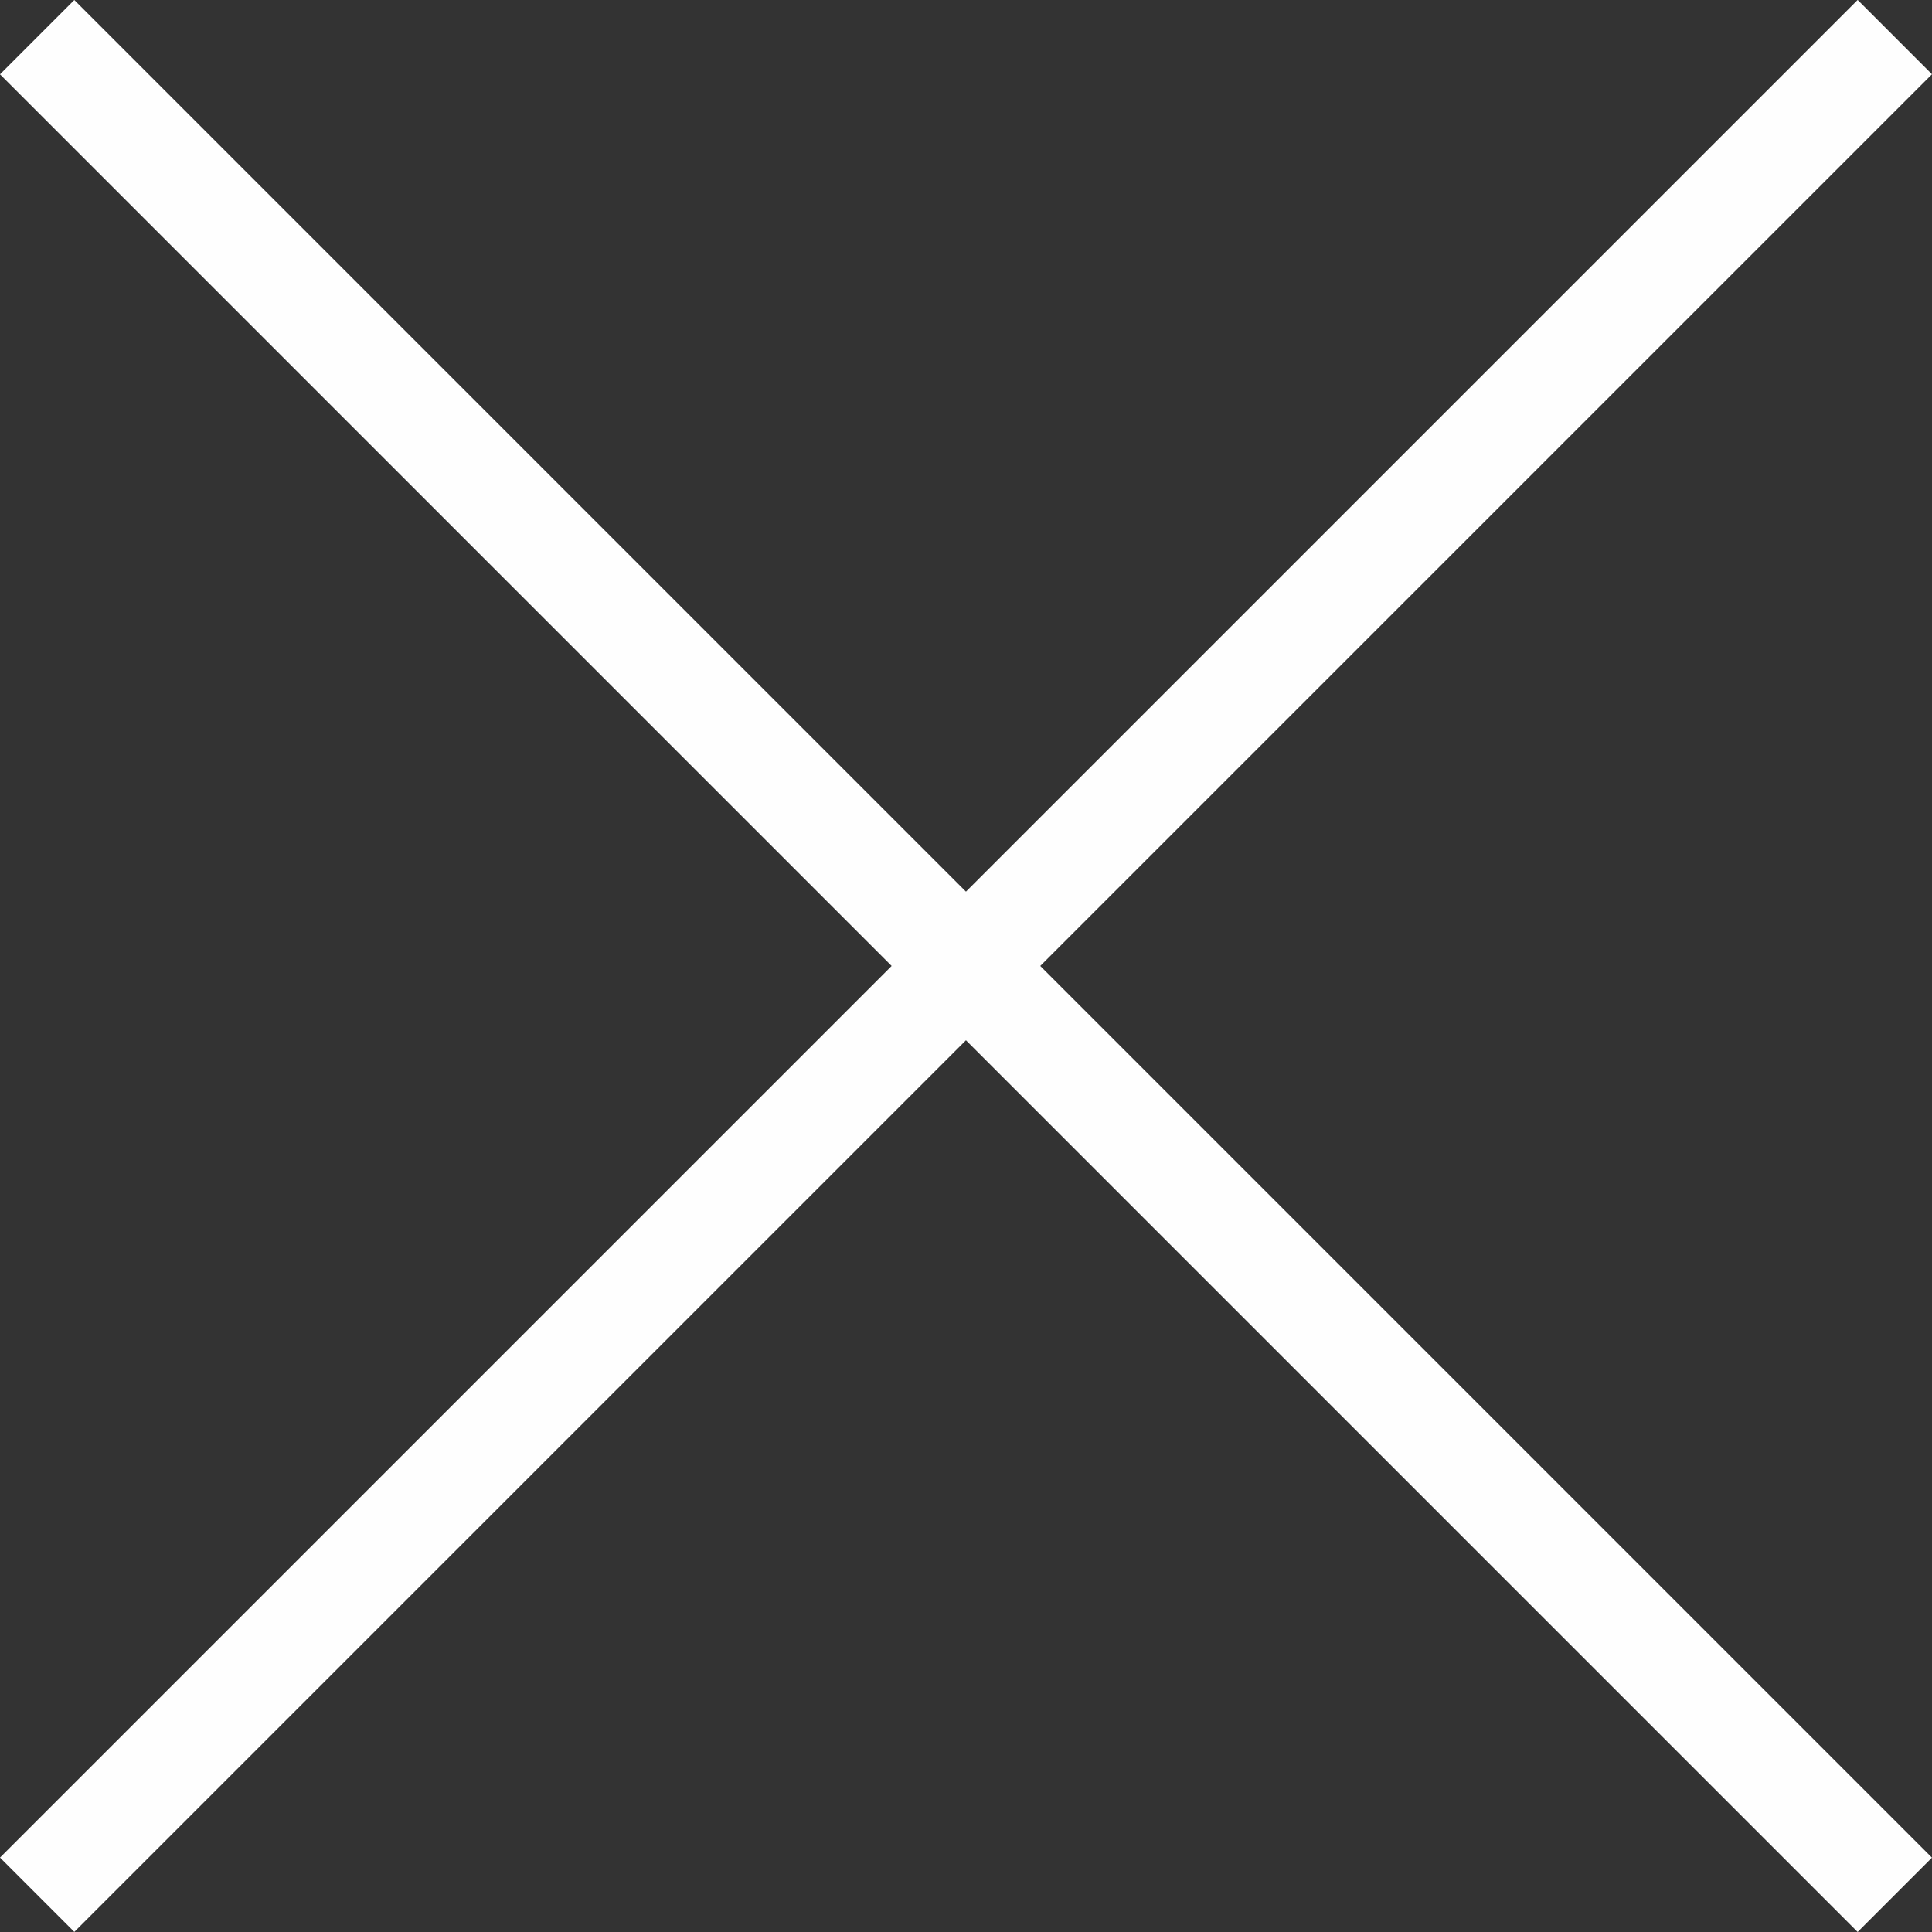
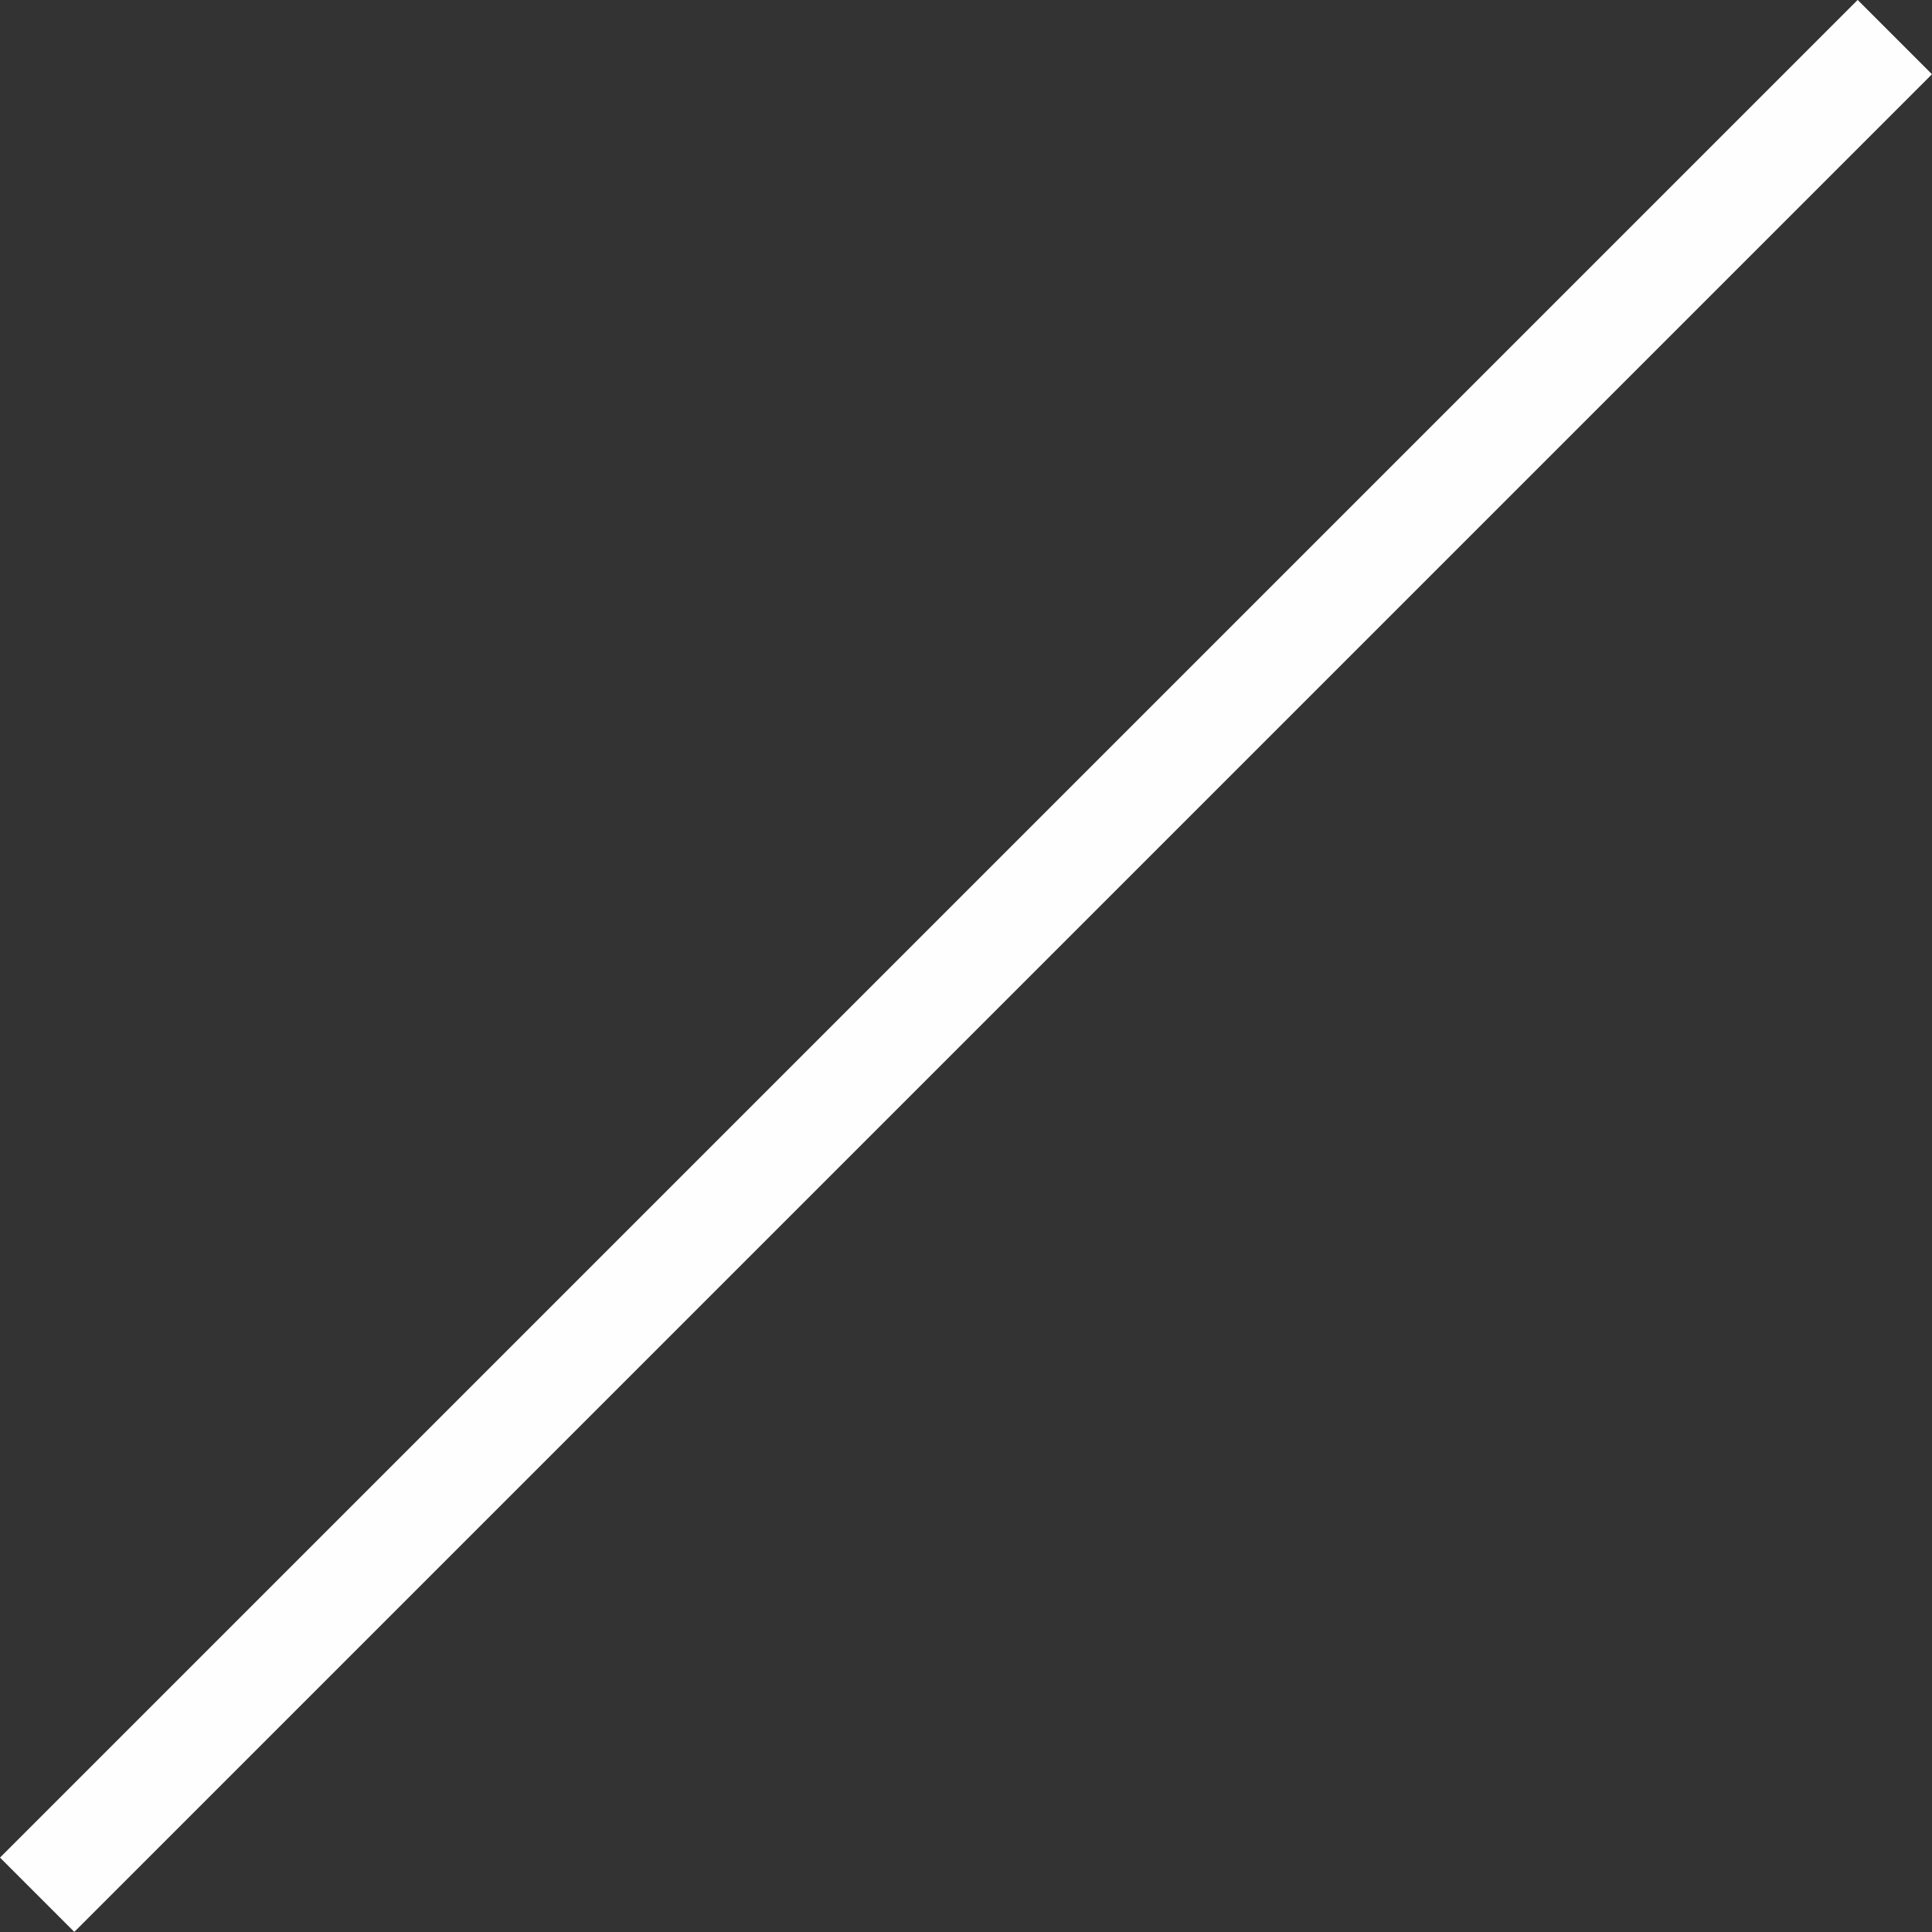
<svg xmlns="http://www.w3.org/2000/svg" width="18.385" height="18.385" viewBox="0 0 18.385 18.385">
  <rect x="0" y="0" width="18.385" height="18.385" fill="#333333" stroke="none" />
  <g transform="translate(-342.308 -43.308)">
-     <rect width="25" height="1" transform="translate(343.015 43.308) rotate(45)" fill="#fefefe" />
    <rect width="25" height="1" transform="translate(342.308 60.985) rotate(-45)" fill="#fefefe" />
  </g>
</svg>